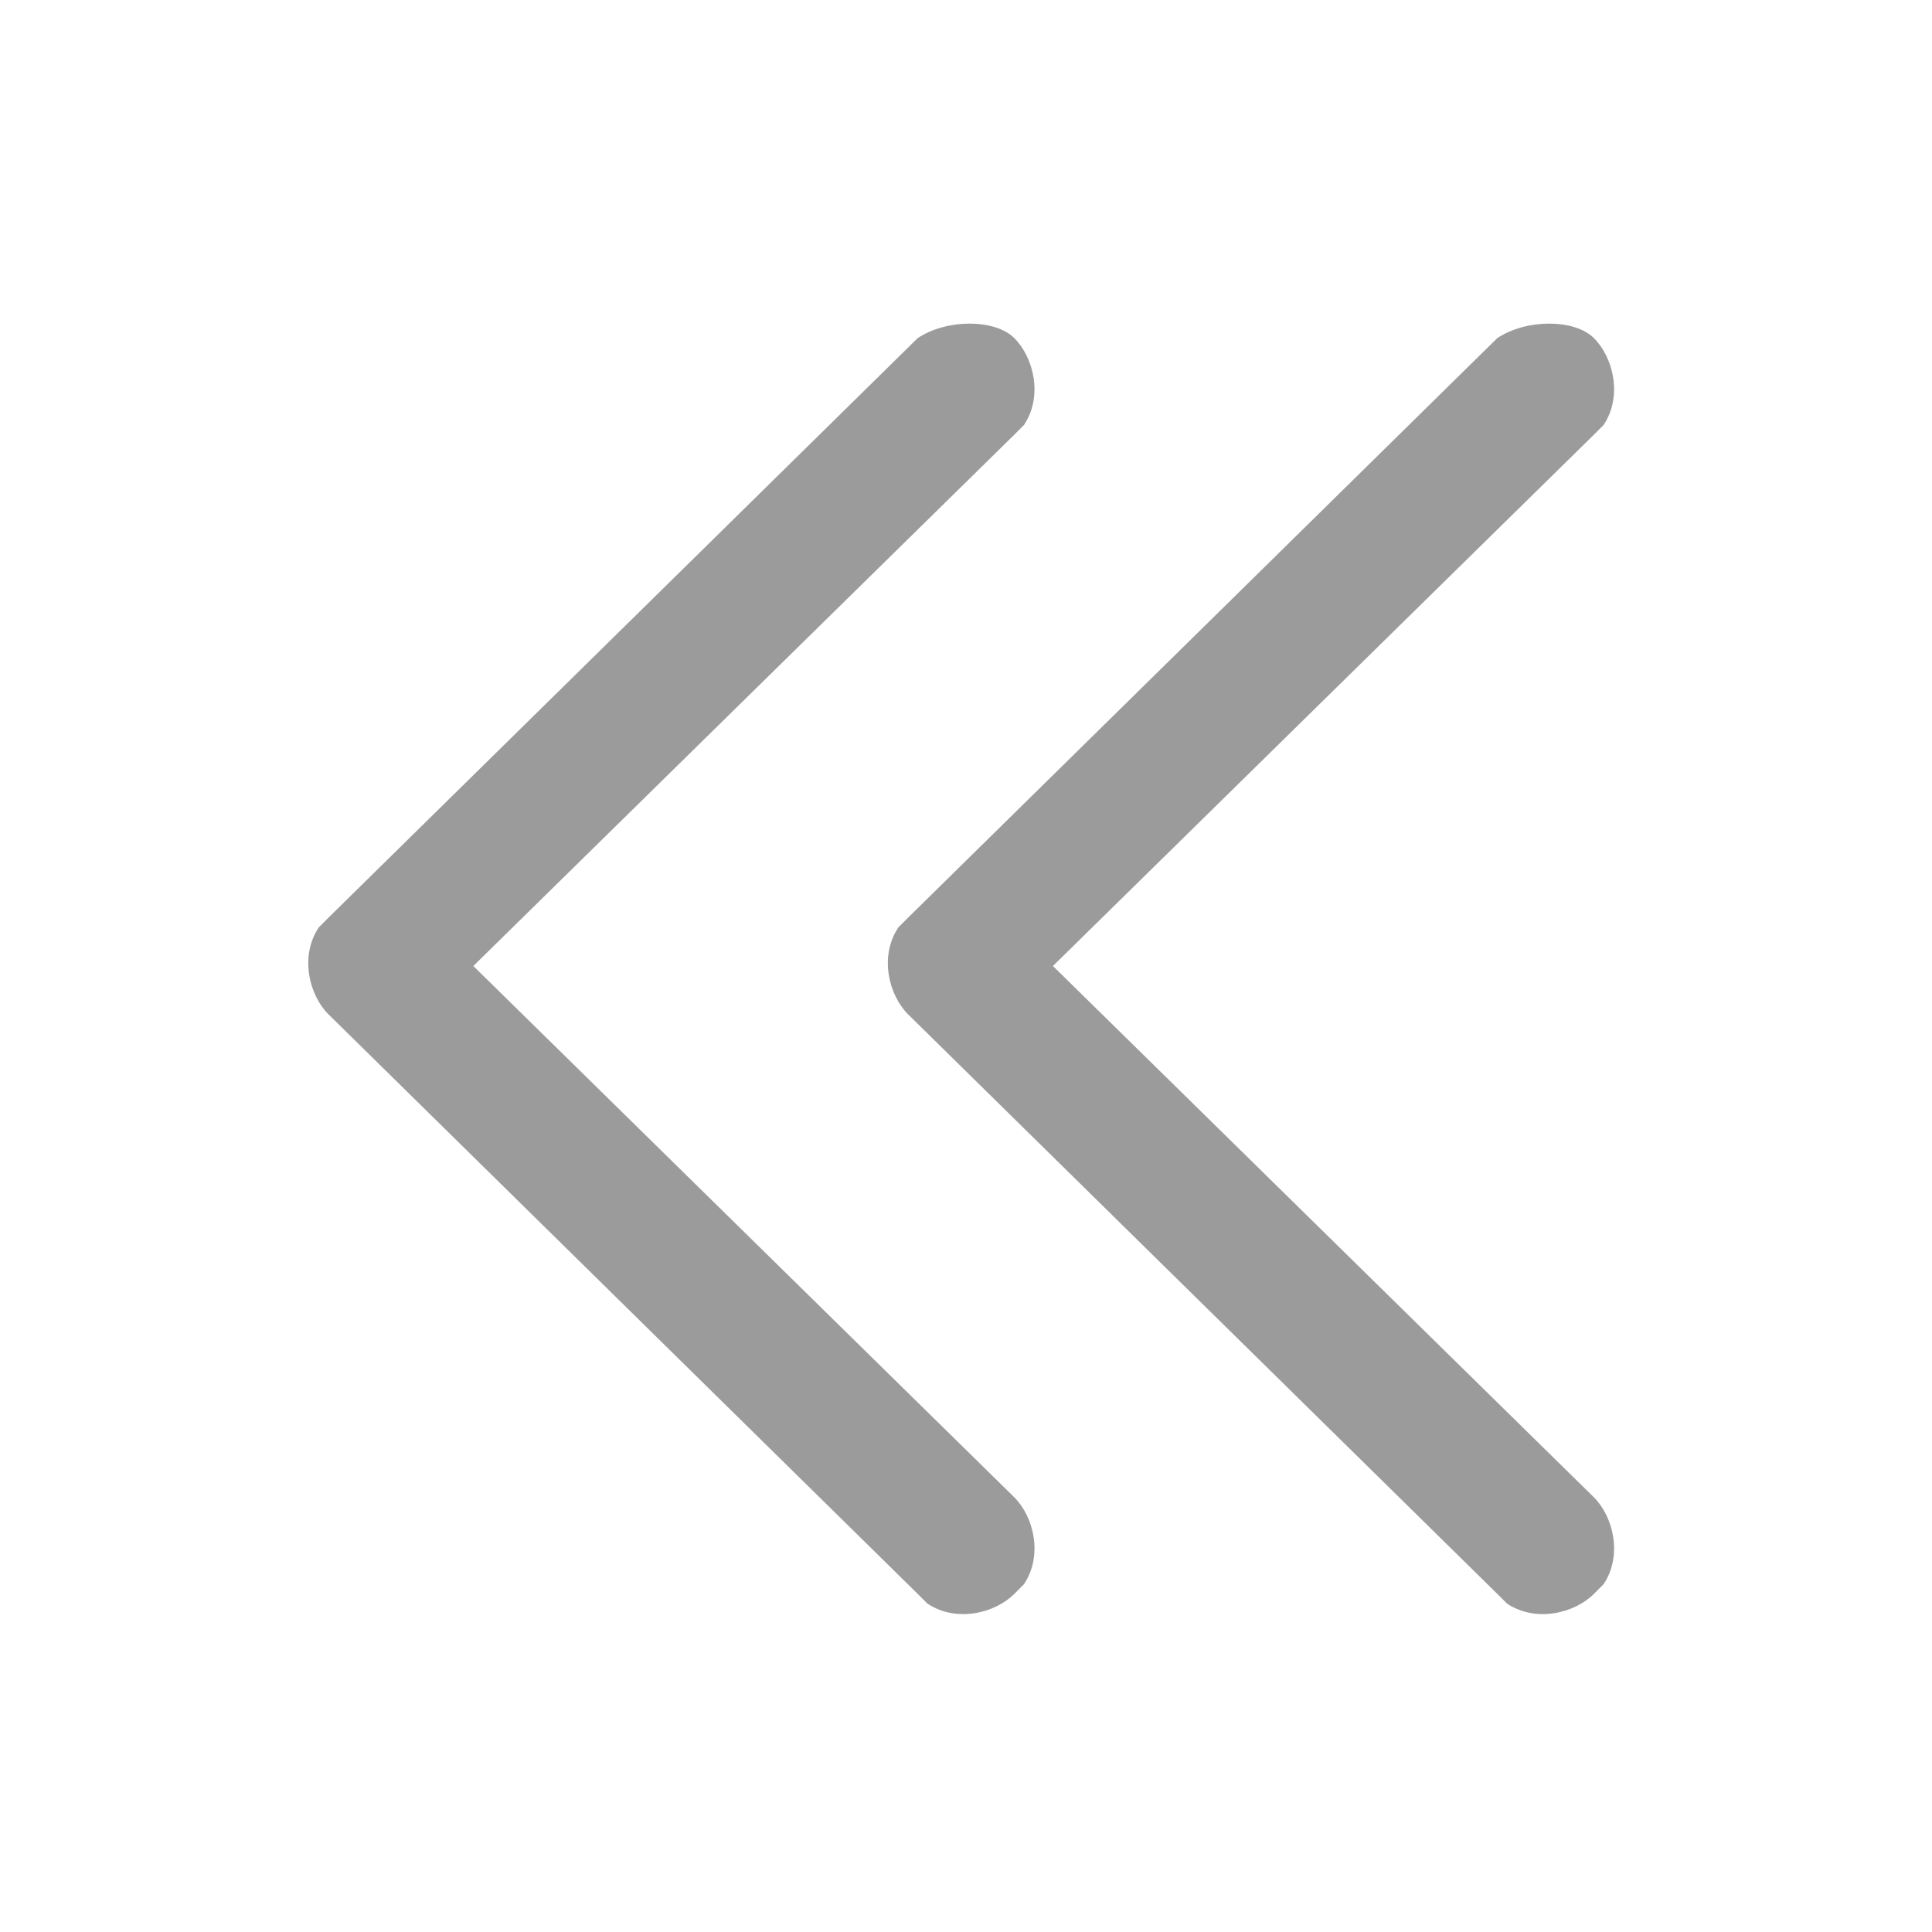
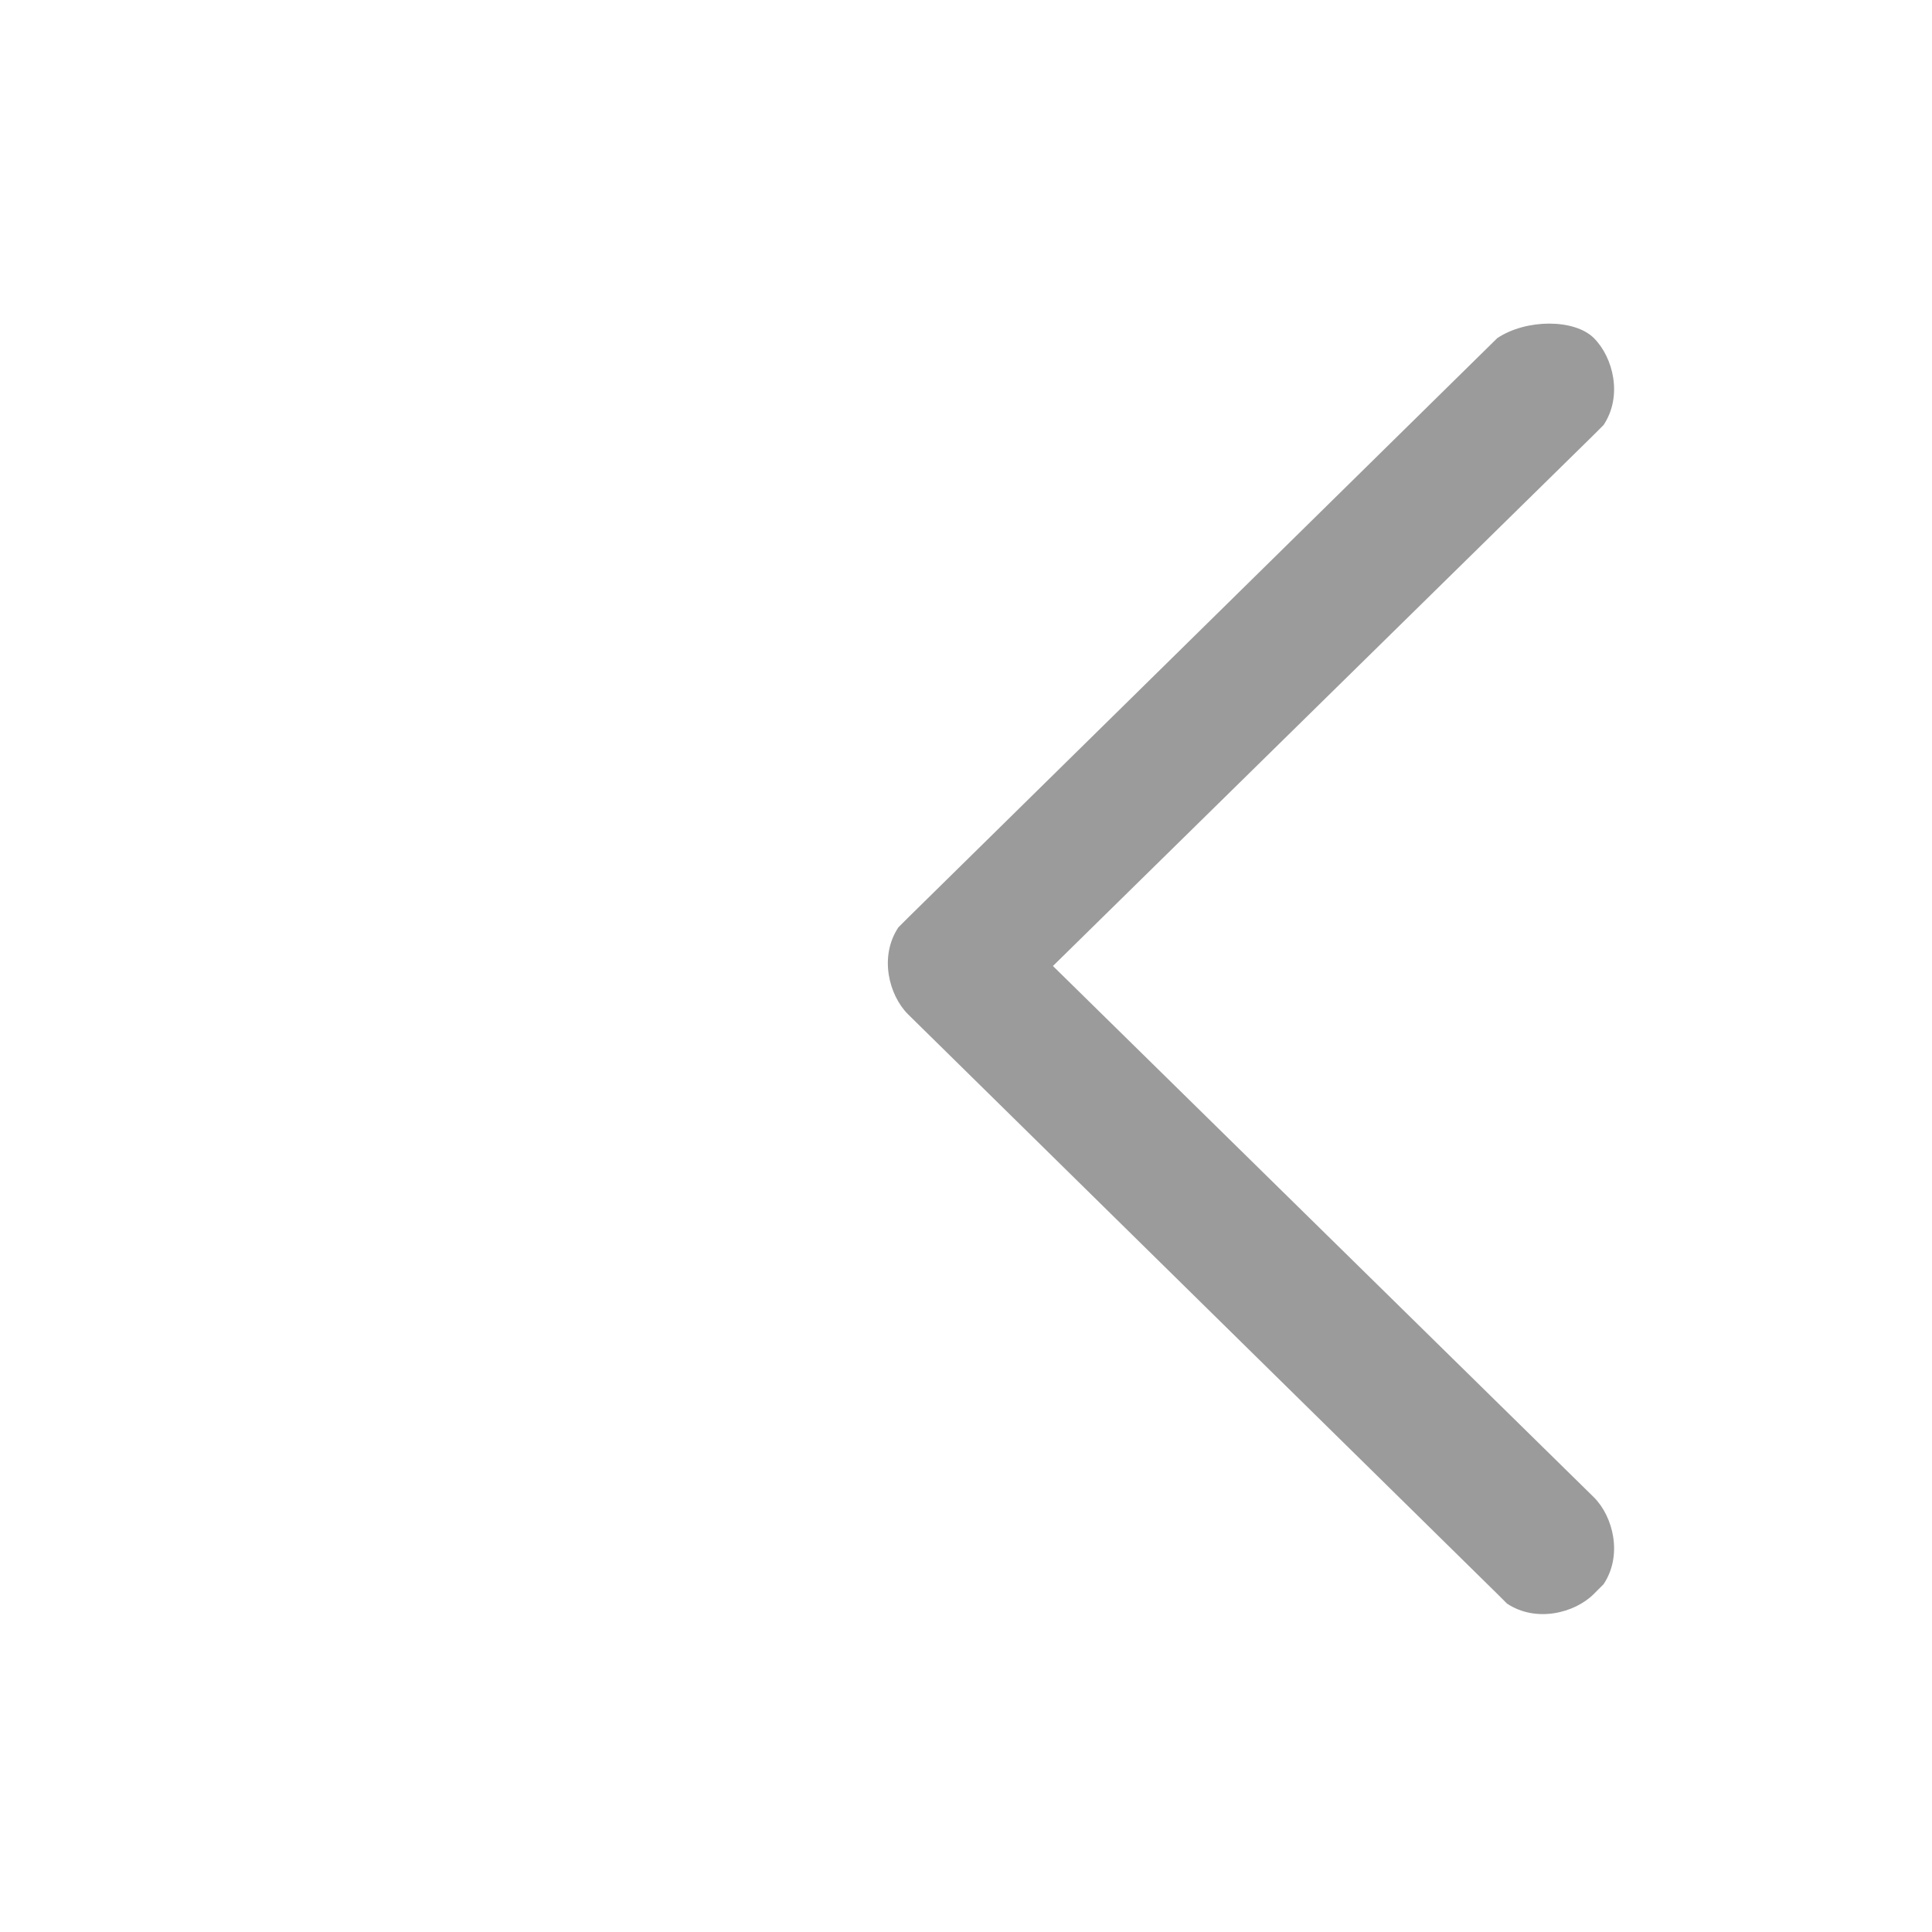
<svg xmlns="http://www.w3.org/2000/svg" width="20" height="20" fill="none" viewBox="0 0 20 20">
  <g>
-     <path fill="#9B9B9B" class="st0" d="M10.5,3.5c0.2,0.2,0.3,0.6,0.1,0.9l-0.1,0.1L4.9,10l5.6,5.5c0.2,0.2,0.3,0.6,0.1,0.9l-0.1,0.1   c-0.2,0.2-0.6,0.3-0.9,0.1l-0.1-0.1l-6.1-6c-0.2-0.2-0.3-0.6-0.1-0.9l0.1-0.1l6.1-6C9.8,3.3,10.3,3.3,10.5,3.5L10.5,3.5z" />
    <path fill="#9B9B9B" class="st0" d="M16.5,3.5c0.2,0.2,0.3,0.6,0.1,0.9l-0.1,0.1L10.9,10l5.6,5.5c0.2,0.2,0.3,0.6,0.1,0.9l-0.1,0.1   c-0.2,0.2-0.6,0.3-0.9,0.1l-0.1-0.1l-6.1-6c-0.2-0.2-0.3-0.6-0.1-0.9l0.1-0.1l6.1-6C15.8,3.3,16.3,3.3,16.5,3.5L16.5,3.5z" />
  </g>
</svg>